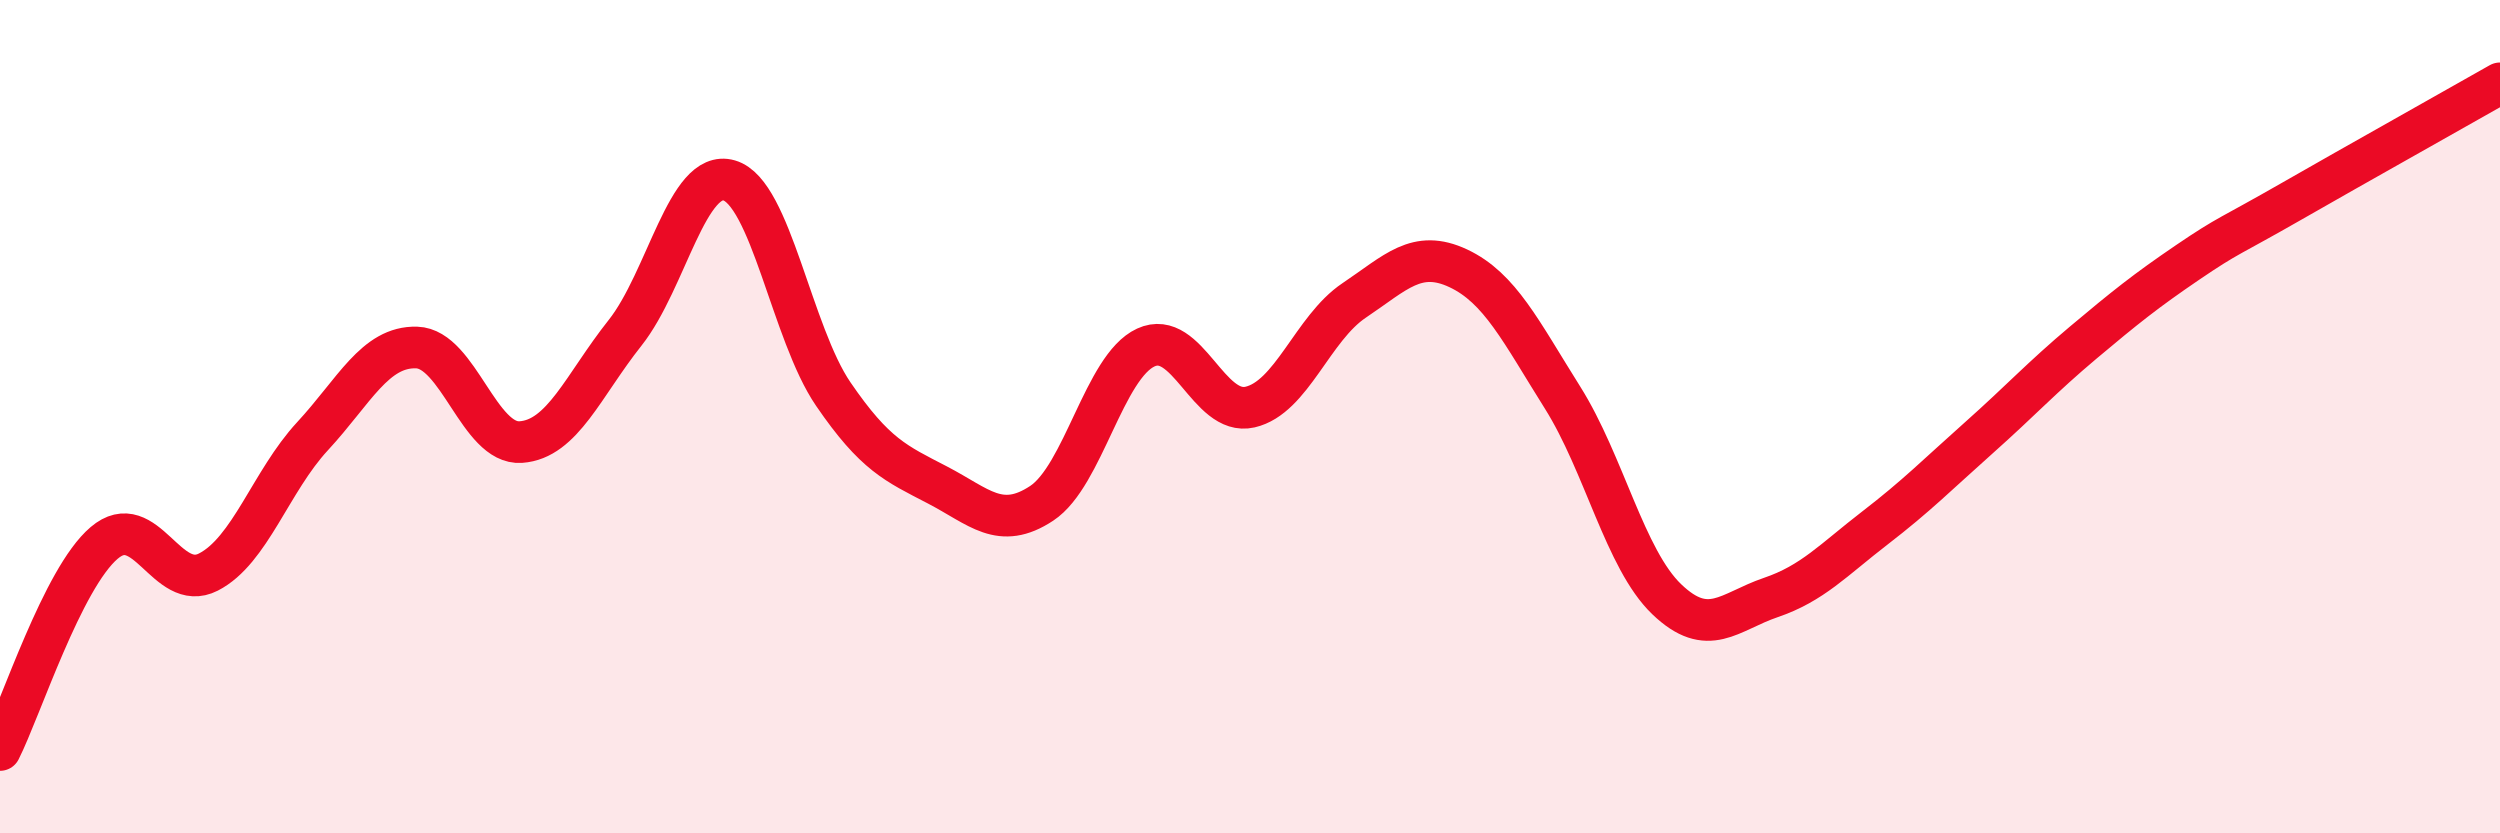
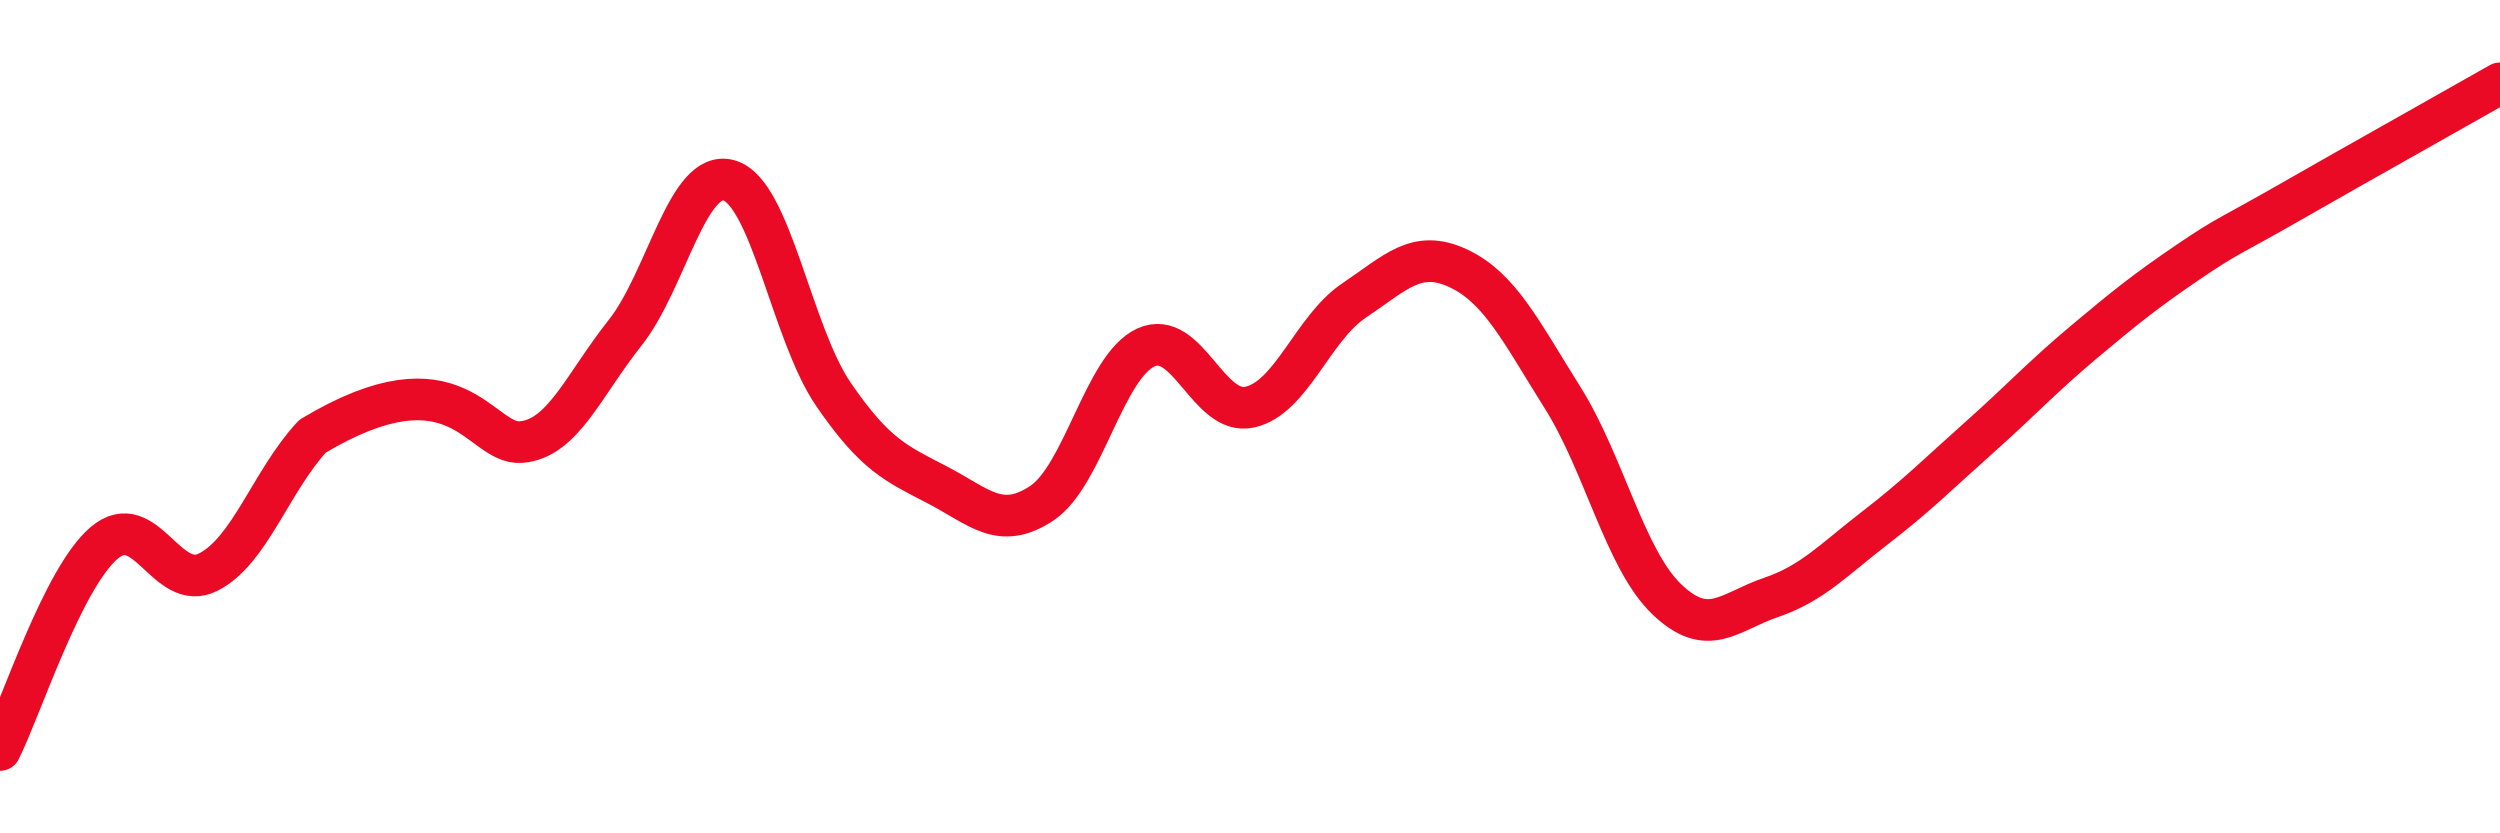
<svg xmlns="http://www.w3.org/2000/svg" width="60" height="20" viewBox="0 0 60 20">
-   <path d="M 0,18 C 0.5,17.01 1.5,13.88 2.5,13.03 C 3.5,12.18 4,14.24 5,13.73 C 6,13.22 6.5,11.55 7.5,10.47 C 8.5,9.39 9,8.31 10,8.34 C 11,8.37 11.5,10.68 12.5,10.61 C 13.5,10.54 14,9.25 15,7.99 C 16,6.73 16.5,4.04 17.5,4.33 C 18.5,4.62 19,8 20,9.46 C 21,10.92 21.5,11.12 22.5,11.64 C 23.5,12.16 24,12.74 25,12.08 C 26,11.42 26.5,8.8 27.5,8.34 C 28.5,7.88 29,10 30,9.77 C 31,9.54 31.5,7.88 32.5,7.21 C 33.5,6.54 34,5.97 35,6.44 C 36,6.91 36.5,7.95 37.5,9.54 C 38.5,11.13 39,13.42 40,14.38 C 41,15.34 41.5,14.68 42.5,14.34 C 43.5,14 44,13.44 45,12.67 C 46,11.9 46.5,11.39 47.5,10.5 C 48.5,9.61 49,9.06 50,8.22 C 51,7.38 51.5,6.98 52.5,6.3 C 53.5,5.62 53.5,5.69 55,4.83 C 56.5,3.97 59,2.57 60,2L60 20L0 20Z" fill="#EB0A25" opacity="0.1" stroke-linecap="round" stroke-linejoin="round" />
-   <path d="M 0,18 C 0.5,17.01 1.5,13.88 2.5,13.03 C 3.5,12.18 4,14.24 5,13.73 C 6,13.22 6.5,11.55 7.5,10.47 C 8.5,9.39 9,8.31 10,8.34 C 11,8.37 11.5,10.68 12.5,10.61 C 13.5,10.54 14,9.25 15,7.99 C 16,6.73 16.5,4.04 17.5,4.33 C 18.5,4.62 19,8 20,9.46 C 21,10.92 21.5,11.12 22.5,11.64 C 23.5,12.16 24,12.74 25,12.08 C 26,11.42 26.5,8.8 27.5,8.34 C 28.5,7.88 29,10 30,9.77 C 31,9.54 31.5,7.88 32.5,7.21 C 33.5,6.54 34,5.97 35,6.44 C 36,6.91 36.5,7.95 37.5,9.54 C 38.5,11.13 39,13.42 40,14.38 C 41,15.34 41.5,14.68 42.5,14.34 C 43.5,14 44,13.44 45,12.67 C 46,11.9 46.5,11.39 47.5,10.5 C 48.5,9.61 49,9.06 50,8.22 C 51,7.38 51.5,6.98 52.5,6.3 C 53.5,5.62 53.5,5.69 55,4.83 C 56.5,3.97 59,2.57 60,2" stroke="#EB0A25" stroke-width="1" fill="none" stroke-linecap="round" stroke-linejoin="round" />
+   <path d="M 0,18 C 0.5,17.01 1.5,13.88 2.5,13.03 C 3.5,12.18 4,14.24 5,13.73 C 6,13.22 6.5,11.55 7.5,10.47 C 11,8.37 11.5,10.68 12.5,10.61 C 13.5,10.54 14,9.25 15,7.99 C 16,6.73 16.5,4.04 17.5,4.33 C 18.5,4.62 19,8 20,9.46 C 21,10.92 21.5,11.12 22.5,11.64 C 23.5,12.16 24,12.74 25,12.08 C 26,11.42 26.5,8.8 27.5,8.34 C 28.5,7.88 29,10 30,9.77 C 31,9.54 31.5,7.88 32.5,7.21 C 33.5,6.54 34,5.97 35,6.44 C 36,6.91 36.5,7.95 37.5,9.54 C 38.5,11.13 39,13.42 40,14.38 C 41,15.34 41.5,14.68 42.5,14.34 C 43.5,14 44,13.44 45,12.67 C 46,11.9 46.5,11.39 47.5,10.5 C 48.5,9.61 49,9.06 50,8.22 C 51,7.38 51.5,6.98 52.5,6.3 C 53.5,5.62 53.5,5.69 55,4.83 C 56.5,3.97 59,2.57 60,2" stroke="#EB0A25" stroke-width="1" fill="none" stroke-linecap="round" stroke-linejoin="round" />
</svg>